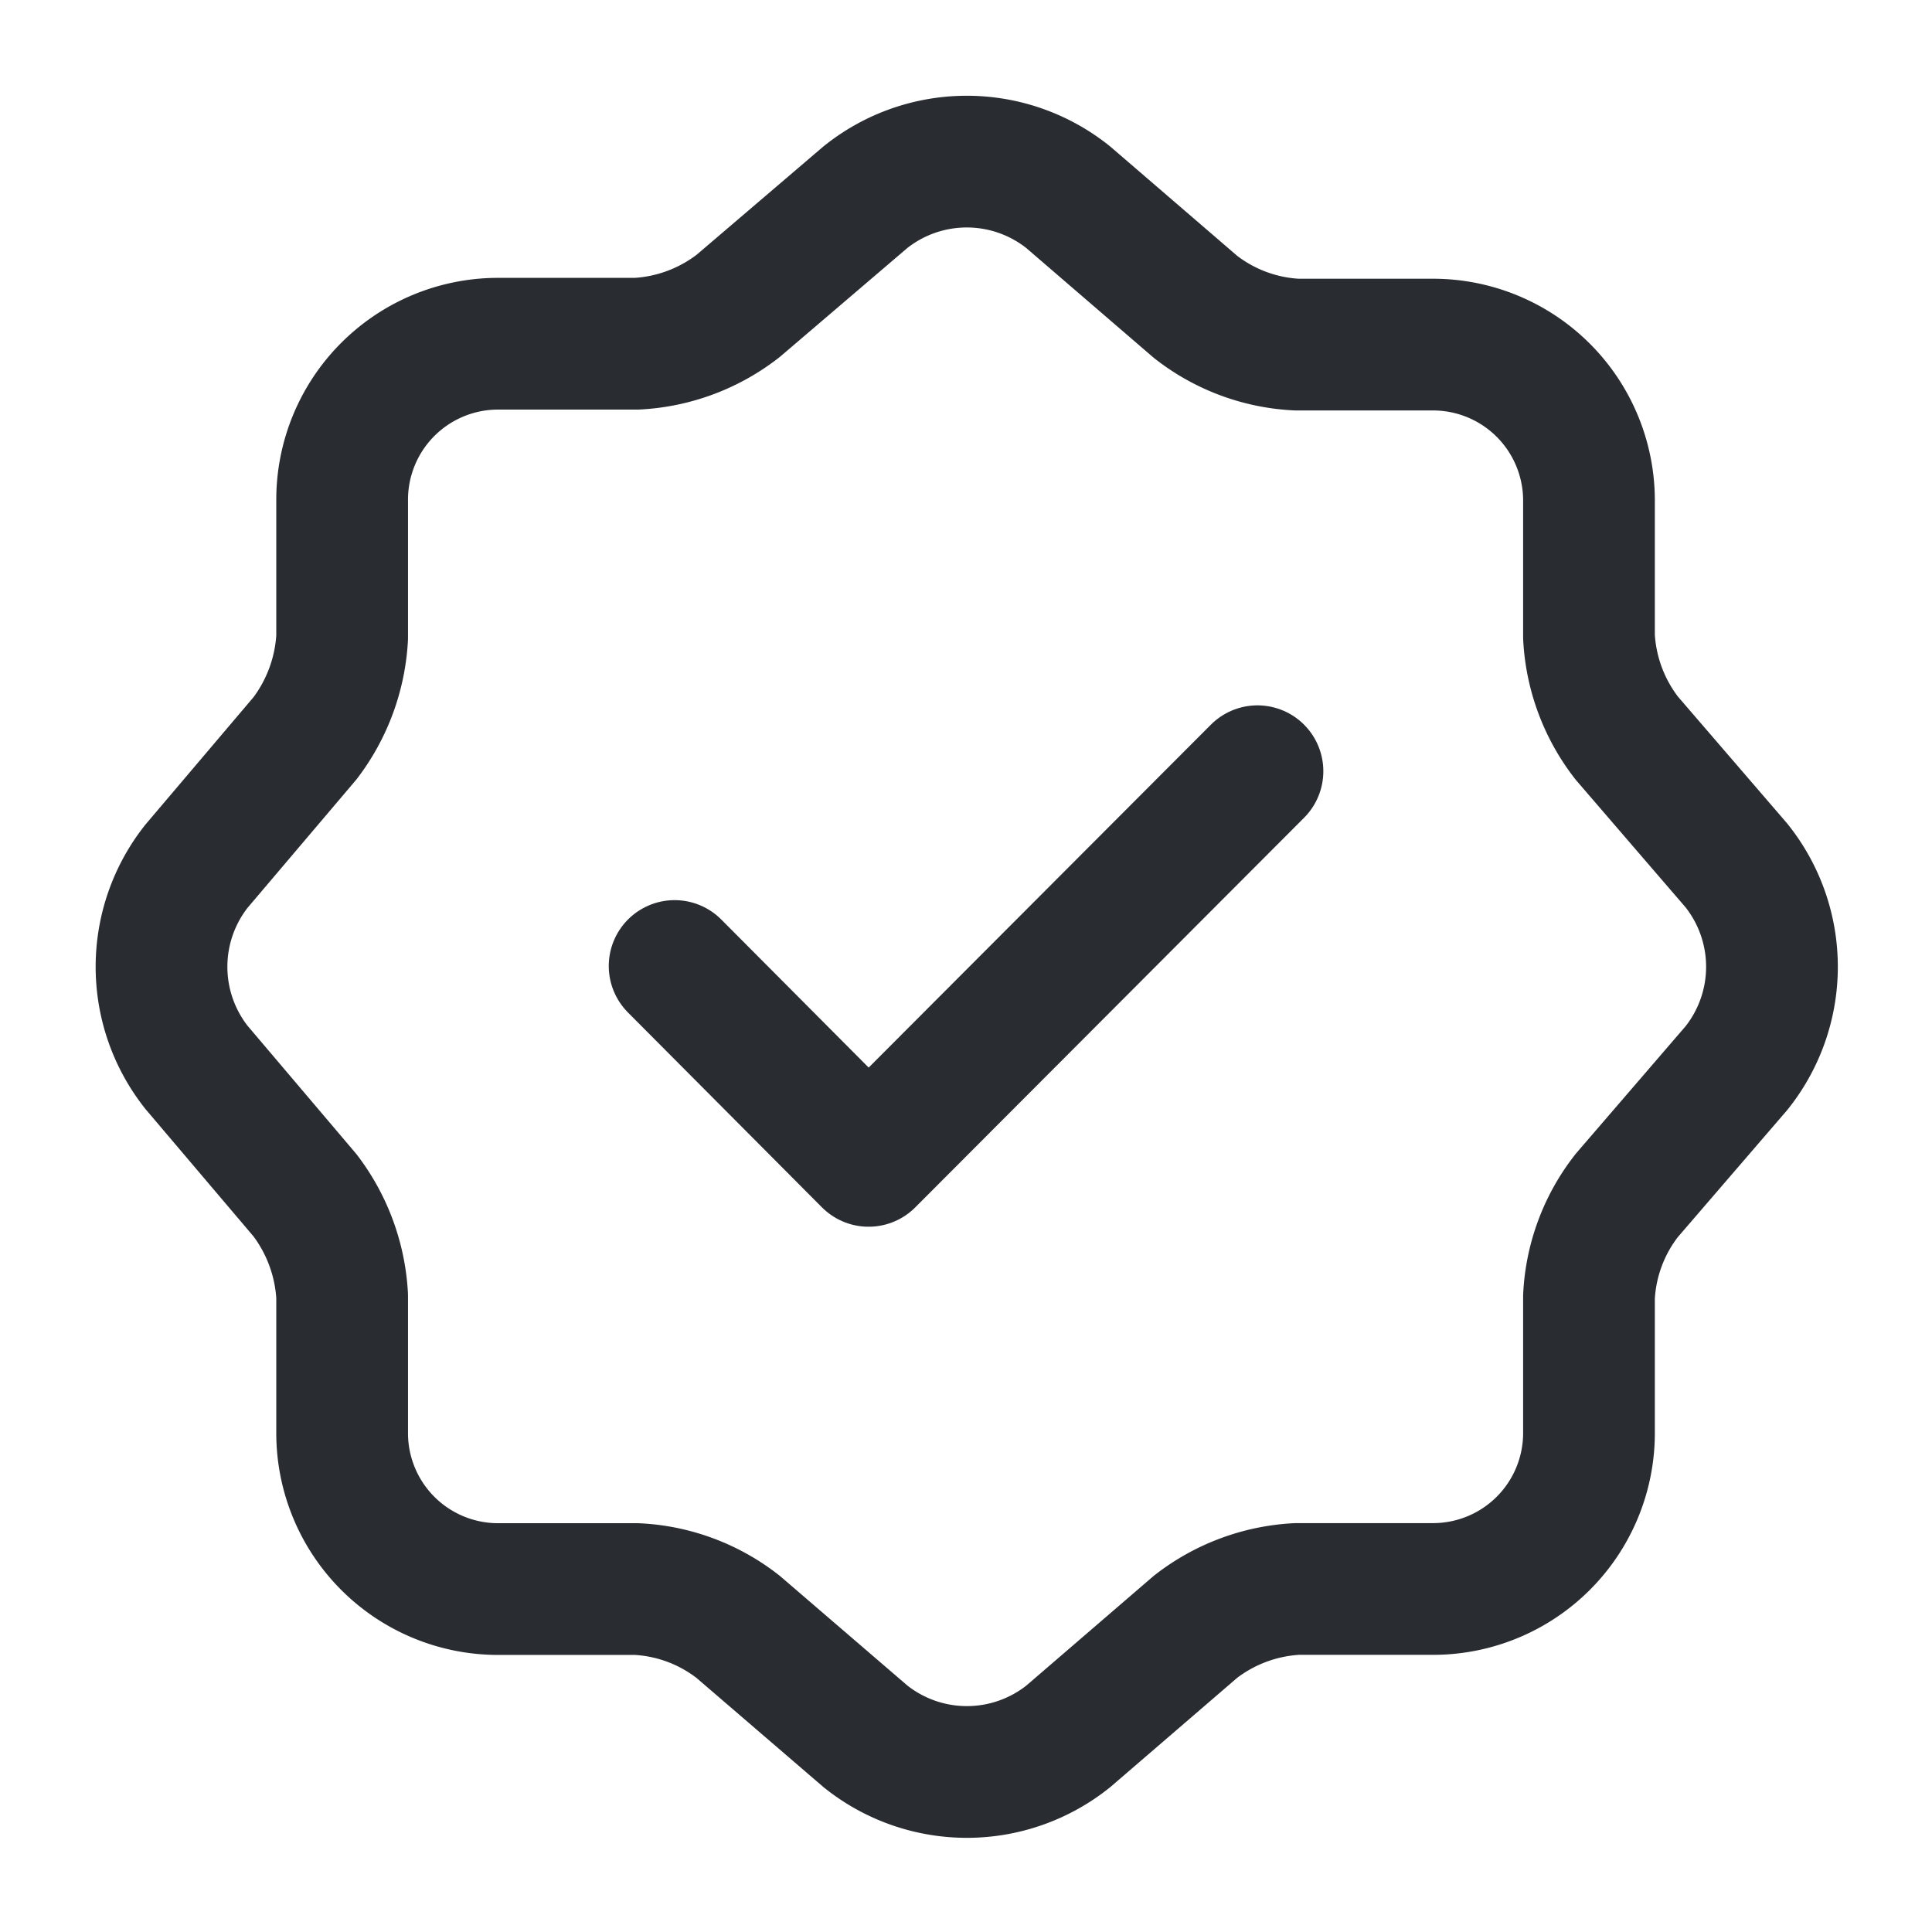
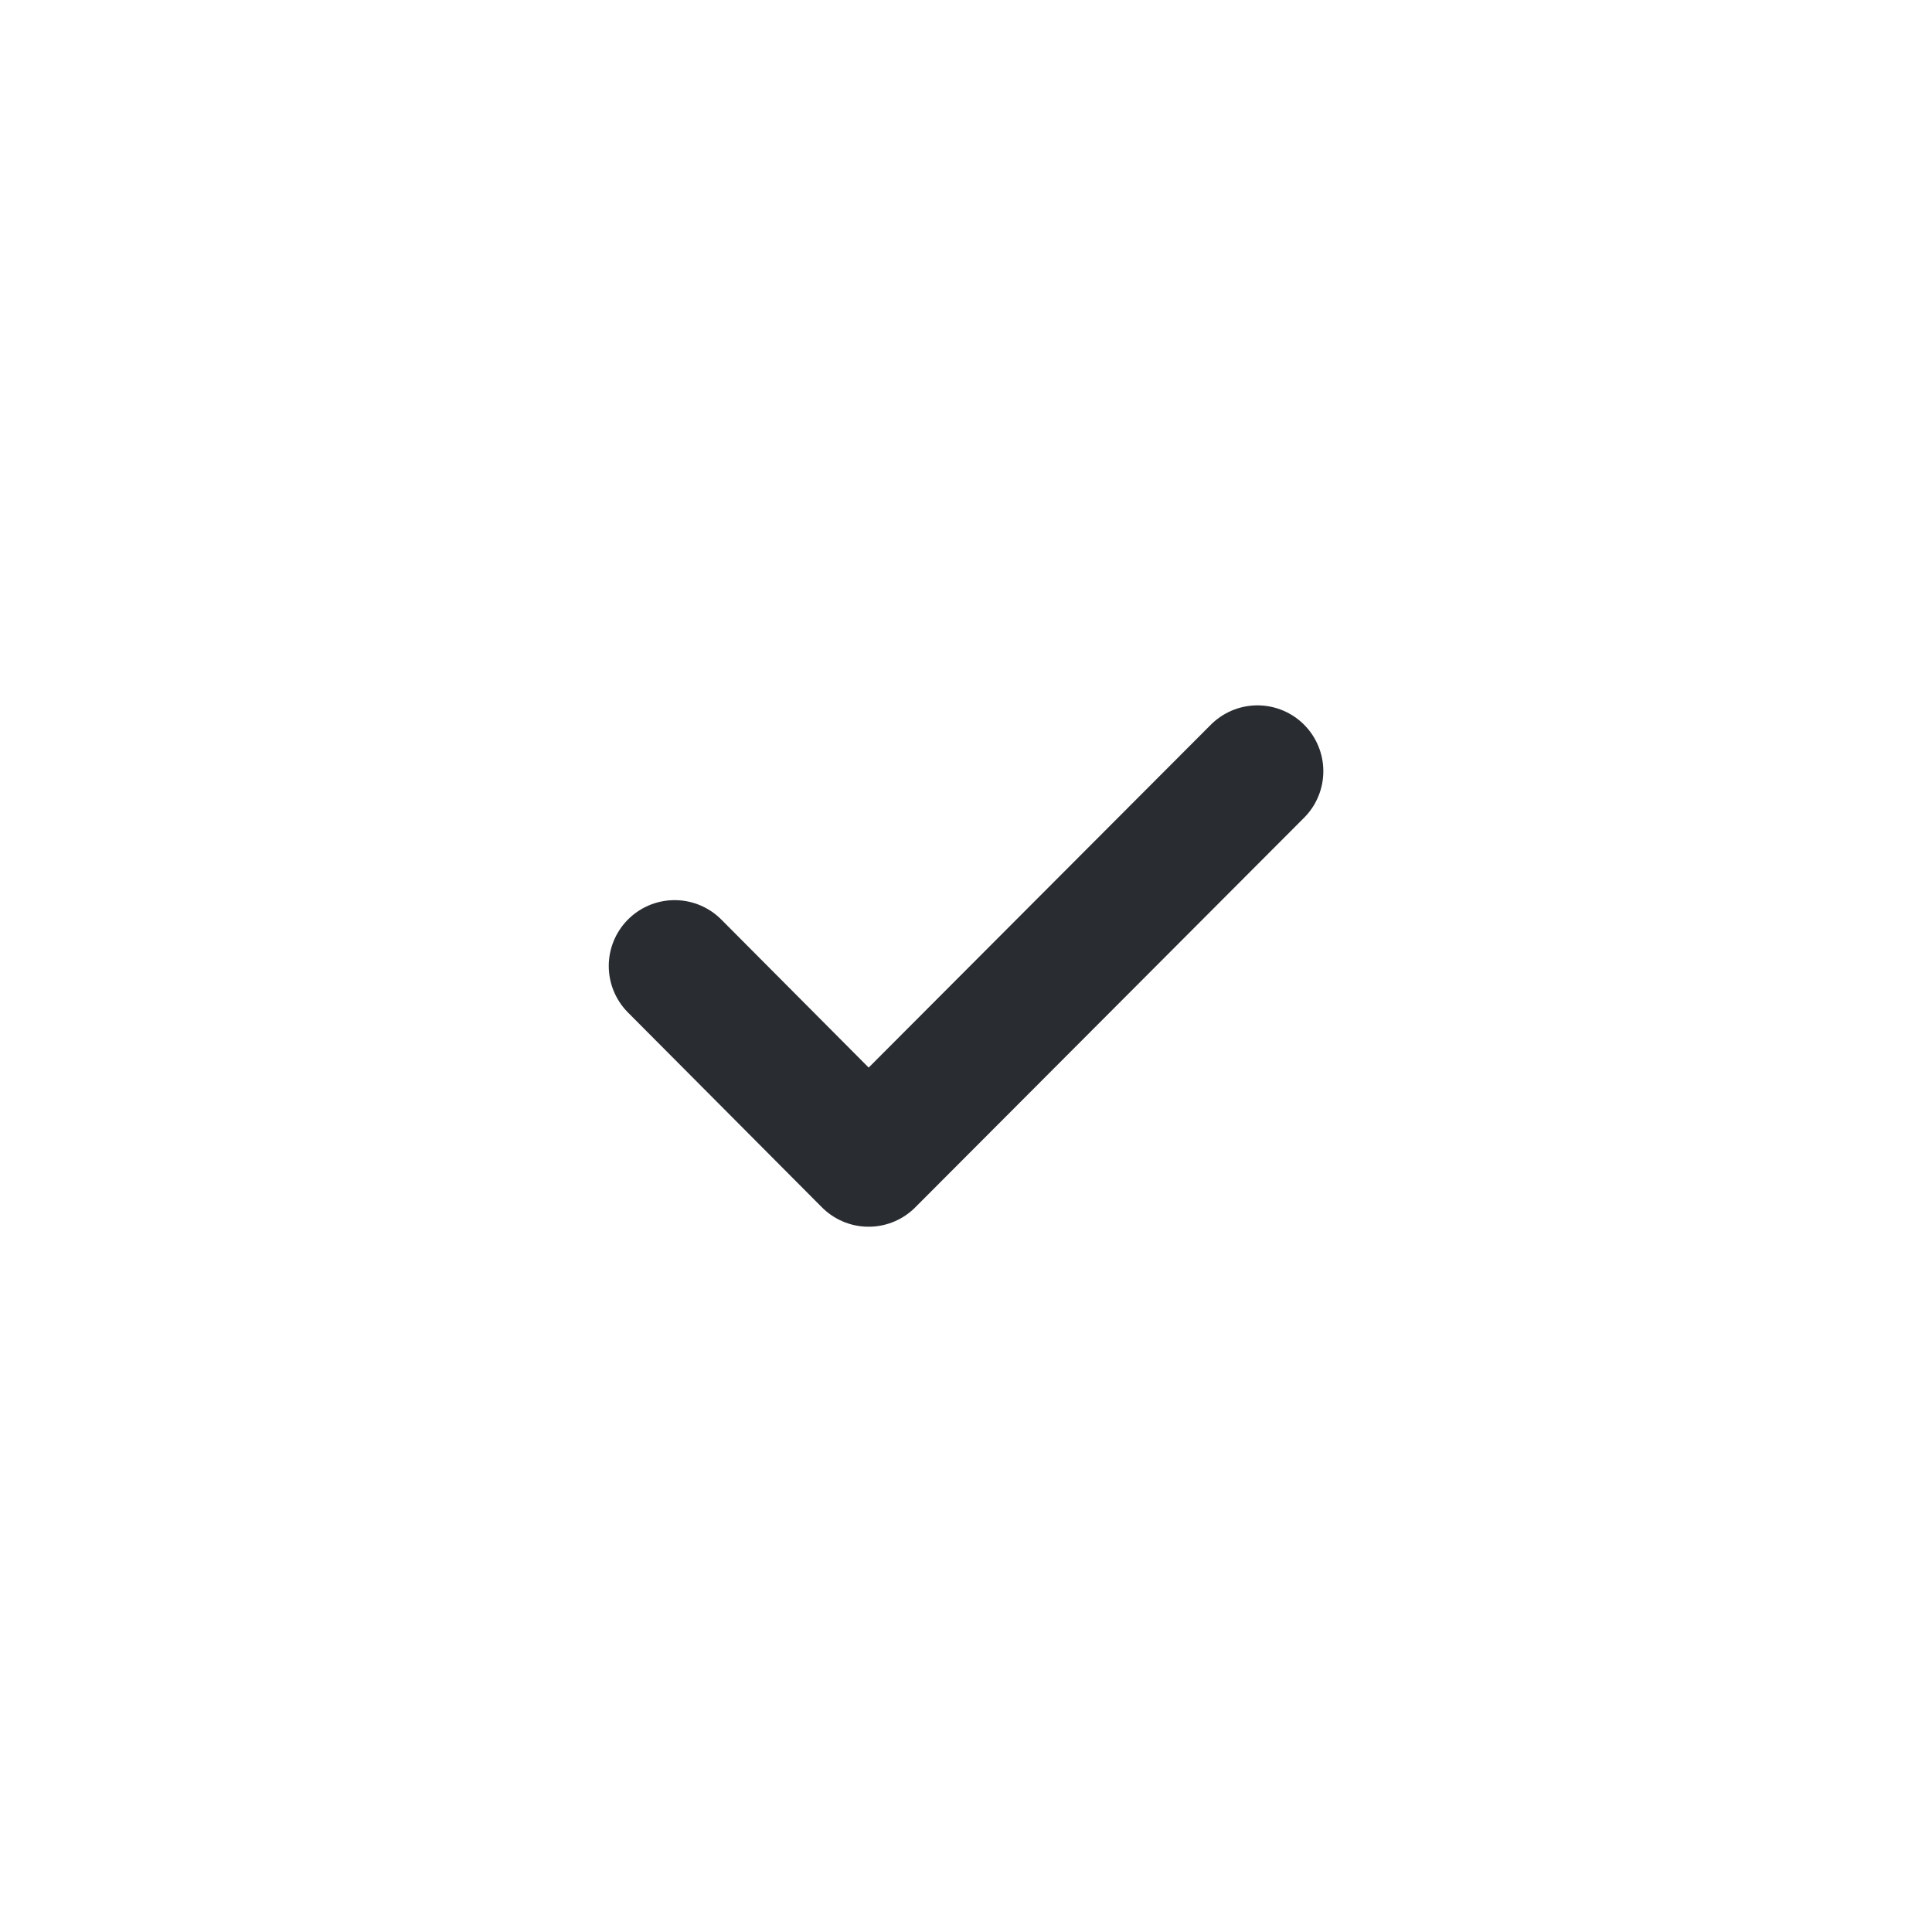
<svg xmlns="http://www.w3.org/2000/svg" width="22" height="22" viewBox="0 0 22 22">
  <defs>
    <clipPath id="clip-path">
      <rect id="Rectangle_1762" data-name="Rectangle 1762" width="22" height="22" fill="#8b3dff" stroke="#707070" stroke-width="1" />
    </clipPath>
  </defs>
  <g id="Individual_subscriptions" clip-path="url(#clip-path)">
    <g id="vuesax_linear_verify" data-name="vuesax/linear/verify" transform="translate(-748 -444)">
      <g id="verify" transform="translate(748 444)">
        <path id="Vector" d="M0,2.218,2.209,4.437,6.637,0" transform="translate(7.682 8.782)" fill="none" stroke="#292d32" stroke-linecap="round" stroke-linejoin="round" stroke-width="1.5" />
-         <path id="Vector-2" data-name="Vector" d="M8.016.406a1.847,1.847,0,0,1,2.31,0l1.448,1.247a2.032,2.032,0,0,0,1.155.431h1.558a1.776,1.776,0,0,1,1.769,1.769V5.411a2.056,2.056,0,0,0,.431,1.155l1.247,1.448a1.847,1.847,0,0,1,0,2.31l-1.247,1.448a2.032,2.032,0,0,0-.431,1.155v1.558a1.776,1.776,0,0,1-1.769,1.769H12.93a2.056,2.056,0,0,0-1.155.431l-1.448,1.247a1.847,1.847,0,0,1-2.31,0L6.568,16.686a2.032,2.032,0,0,0-1.155-.431H3.827a1.776,1.776,0,0,1-1.769-1.769V12.918a2.086,2.086,0,0,0-.422-1.146L.4,10.315a1.846,1.846,0,0,1,0-2.292L1.636,6.566A2.086,2.086,0,0,0,2.058,5.42V3.843A1.776,1.776,0,0,1,3.827,2.074H5.413a2.056,2.056,0,0,0,1.155-.431Z" transform="translate(1.838 1.84)" fill="none" stroke="#292d32" stroke-linecap="round" stroke-linejoin="round" stroke-width="1.5" />
-         <path id="Vector-3" data-name="Vector" d="M0,0H22V22H0Z" fill="none" opacity="0" />
      </g>
    </g>
  </g>
</svg>